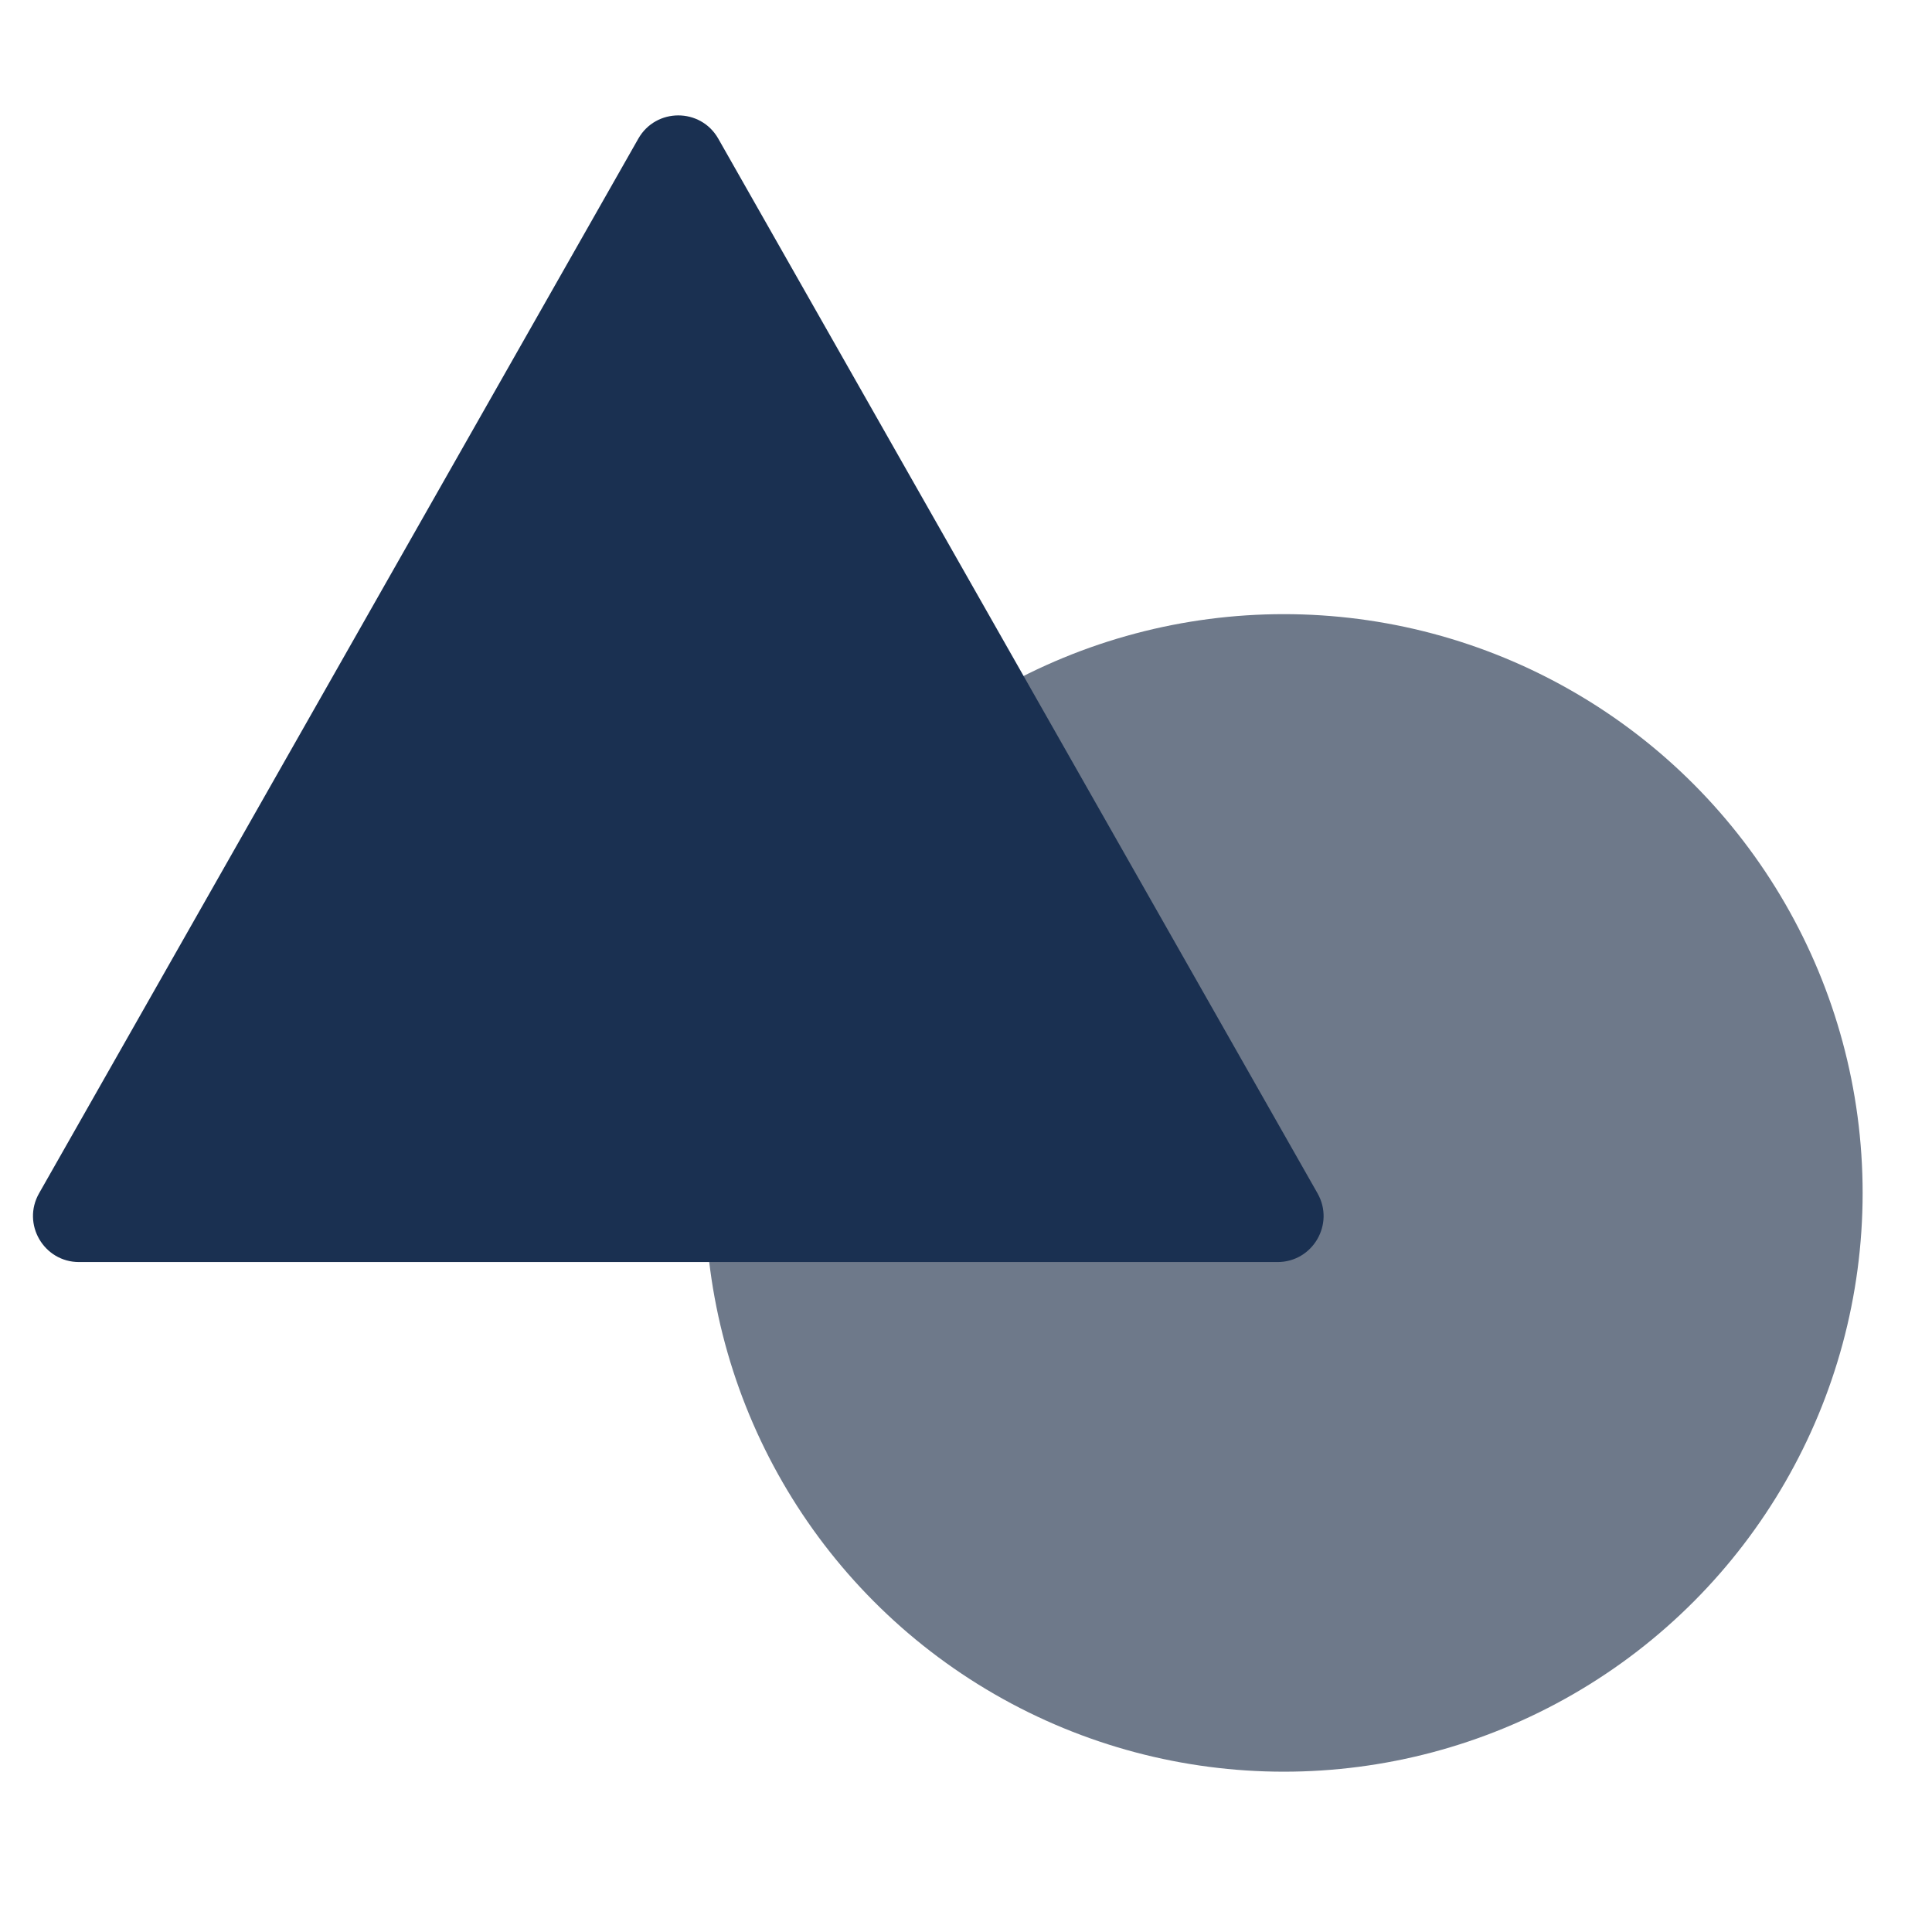
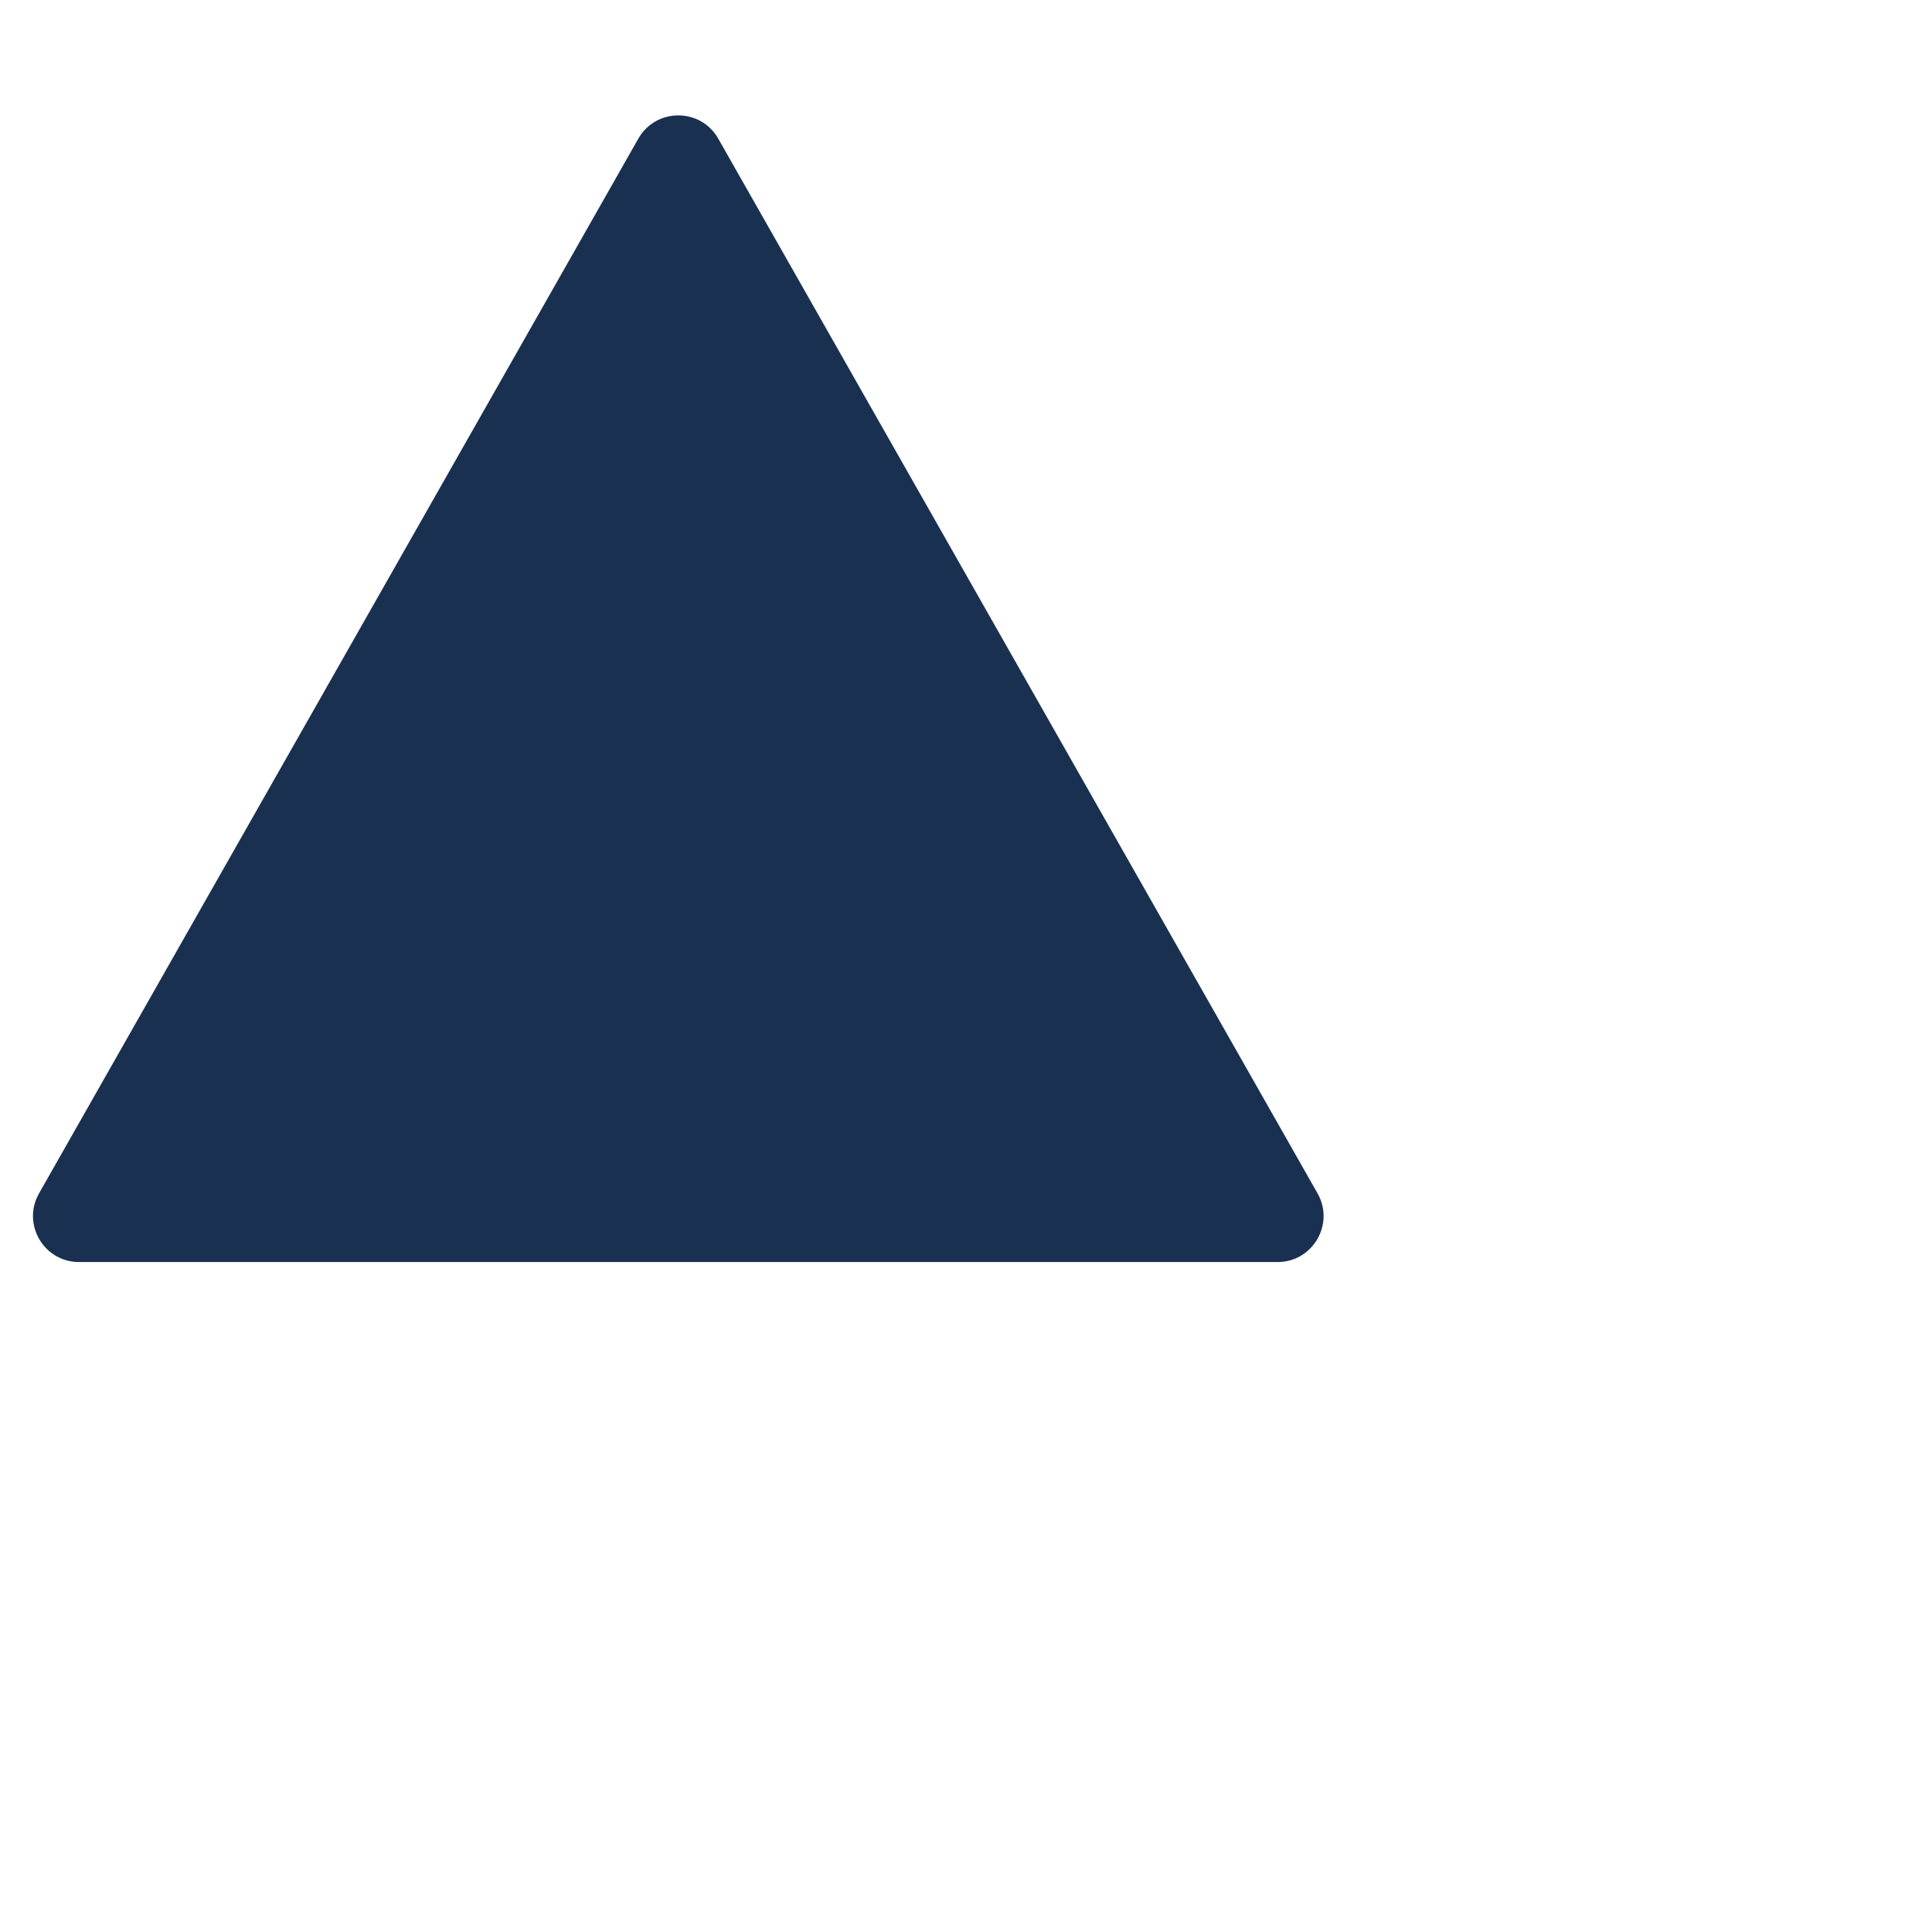
<svg xmlns="http://www.w3.org/2000/svg" fill="none" viewBox="0 0 42 42" height="42" width="42">
-   <circle fill="#6E798A" r="12.582" cy="25.933" cx="27.91" />
  <g style="mix-blend-mode:plus-darker">
    <path fill="#1A3051" d="M13.876 3.015C14.259 2.34 15.232 2.34 15.615 3.015L28.642 25.942C29.021 26.609 28.539 27.436 27.772 27.436H1.718C0.952 27.436 0.47 26.609 0.849 25.942L13.876 3.015Z" />
  </g>
</svg>